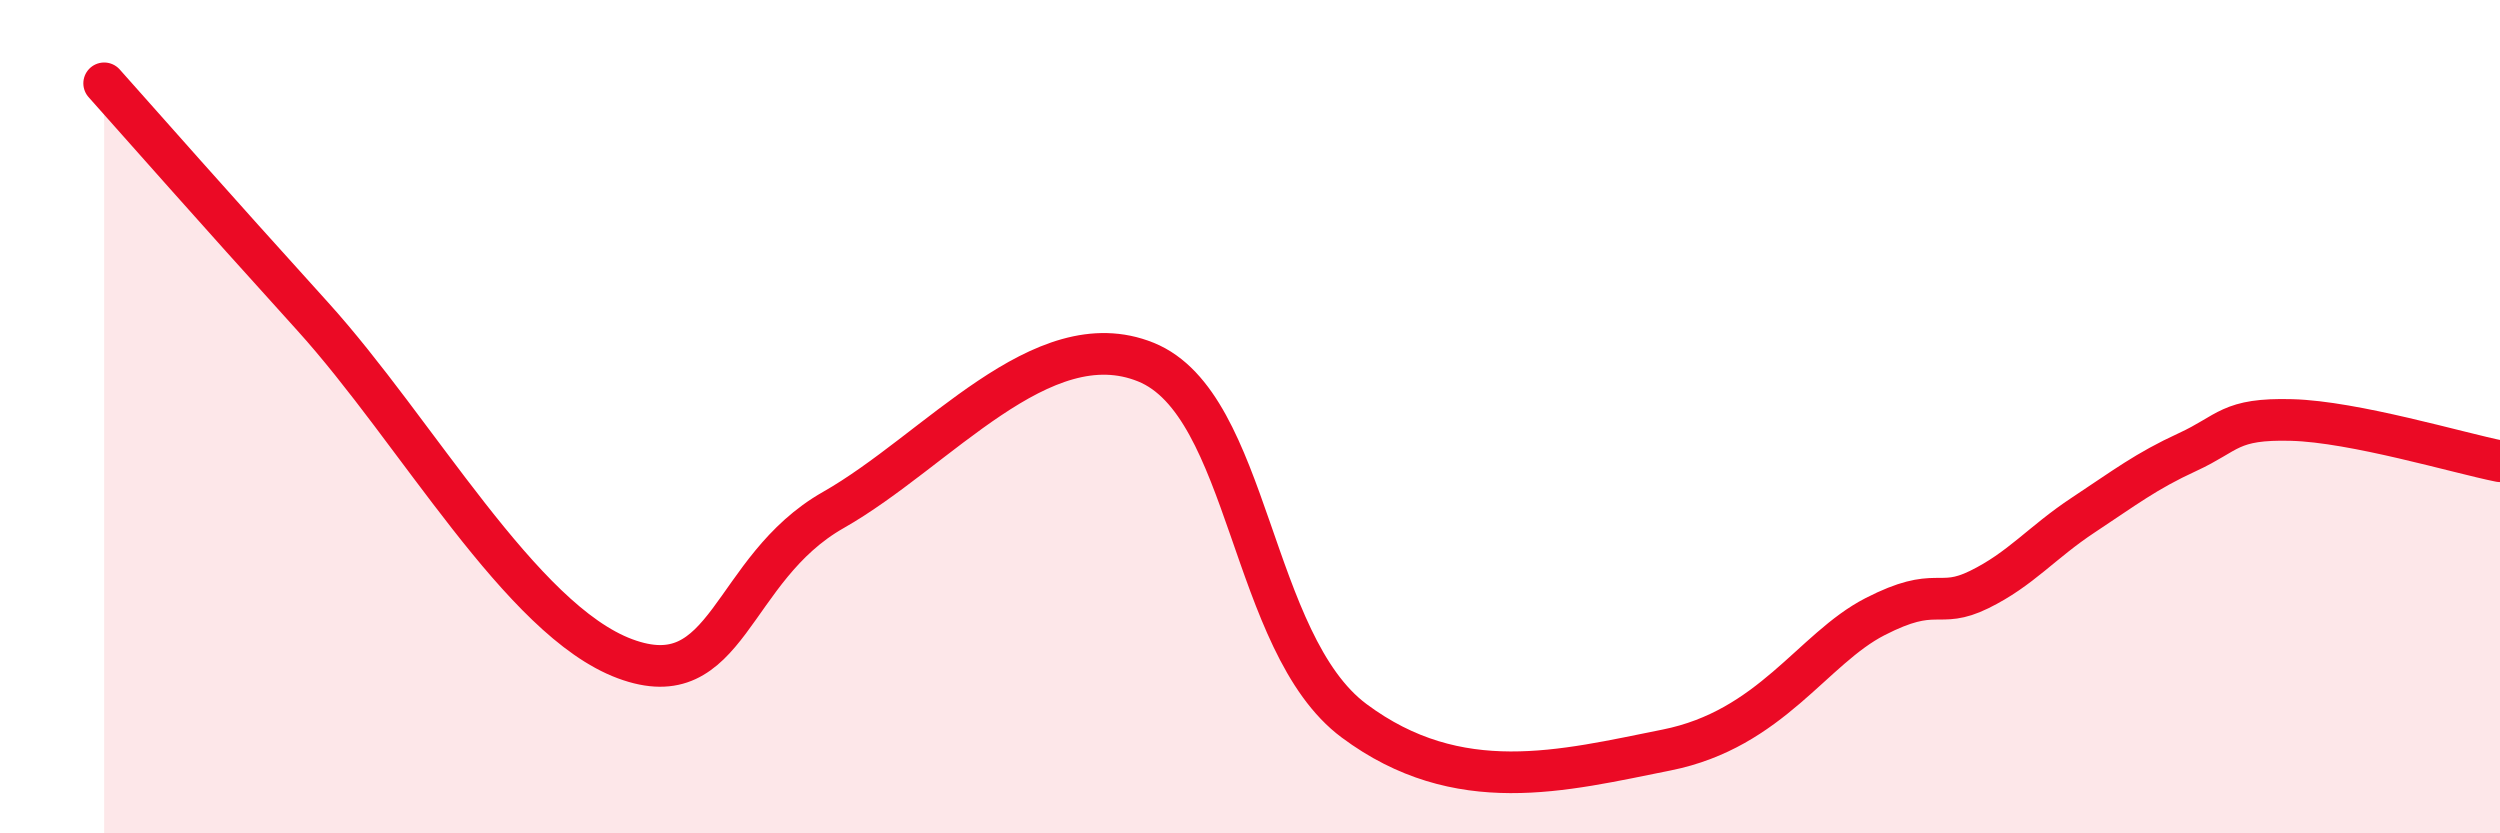
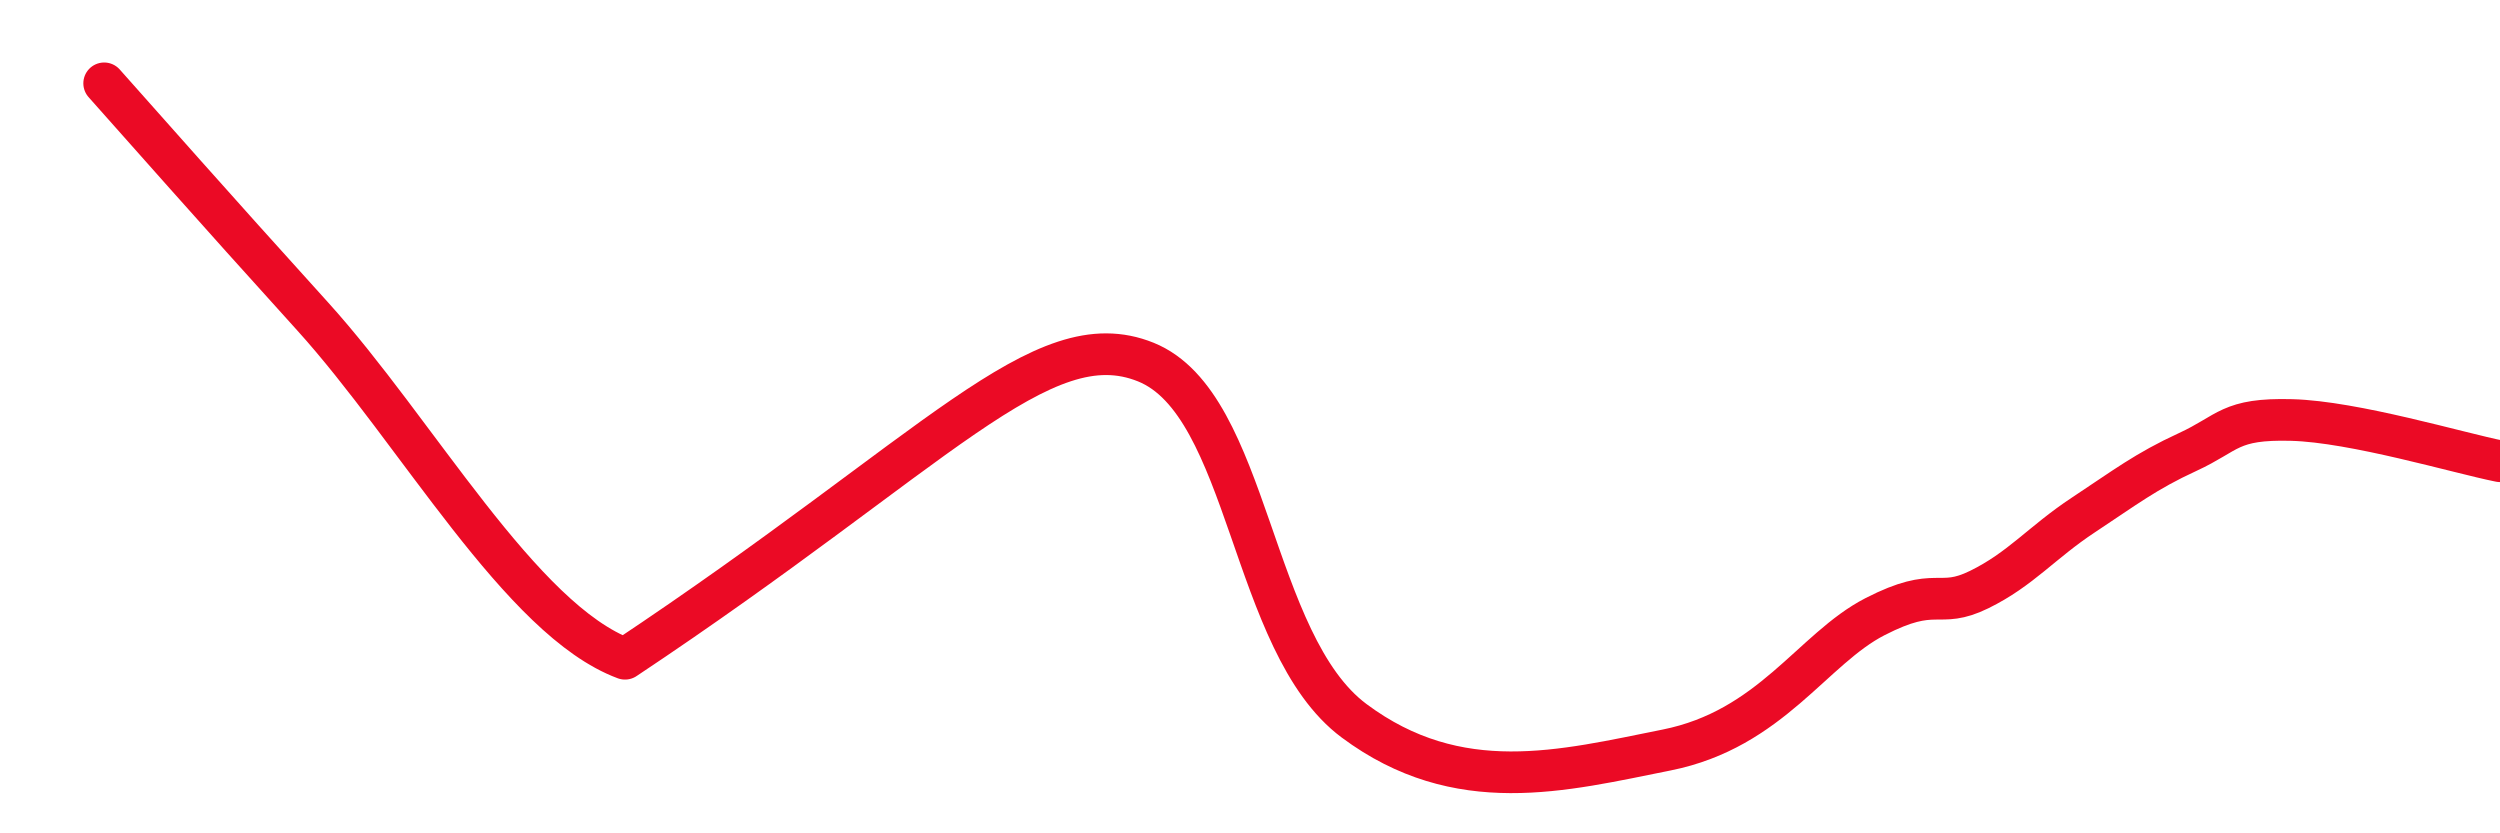
<svg xmlns="http://www.w3.org/2000/svg" width="60" height="20" viewBox="0 0 60 20">
-   <path d="M 2.5,2 C 3.5,3.12 5,4.83 7.5,7.59 C 10,10.35 12.5,14.88 15,15.81 C 17.5,16.74 17.5,13.66 20,12.24 C 22.5,10.82 25,7.68 27.5,8.69 C 30,9.7 30,15.44 32.5,17.3 C 35,19.16 37.5,18.5 40,18 C 42.5,17.5 43.5,15.57 45,14.8 C 46.5,14.03 46.5,14.64 47.5,14.15 C 48.5,13.66 49,13.02 50,12.36 C 51,11.7 51.5,11.31 52.5,10.85 C 53.5,10.39 53.5,10.04 55,10.08 C 56.5,10.12 59,10.87 60,11.07L60 20L2.5 20Z" fill="#EB0A25" opacity="0.1" stroke-linecap="round" stroke-linejoin="round" />
-   <path d="M 2.5,2 C 3.5,3.12 5,4.83 7.5,7.59 C 10,10.35 12.5,14.88 15,15.81 C 17.5,16.74 17.5,13.66 20,12.24 C 22.5,10.82 25,7.68 27.5,8.69 C 30,9.7 30,15.44 32.5,17.3 C 35,19.16 37.5,18.5 40,18 C 42.5,17.5 43.5,15.57 45,14.8 C 46.5,14.03 46.5,14.64 47.5,14.15 C 48.5,13.66 49,13.02 50,12.36 C 51,11.7 51.5,11.31 52.5,10.85 C 53.5,10.39 53.5,10.04 55,10.08 C 56.5,10.12 59,10.87 60,11.07" stroke="#EB0A25" stroke-width="1" fill="none" stroke-linecap="round" stroke-linejoin="round" />
+   <path d="M 2.5,2 C 3.5,3.12 5,4.83 7.5,7.59 C 10,10.35 12.5,14.88 15,15.81 C 22.5,10.82 25,7.68 27.5,8.69 C 30,9.7 30,15.44 32.5,17.3 C 35,19.16 37.5,18.5 40,18 C 42.5,17.5 43.5,15.57 45,14.8 C 46.5,14.03 46.5,14.64 47.5,14.15 C 48.5,13.66 49,13.02 50,12.36 C 51,11.7 51.5,11.31 52.5,10.85 C 53.5,10.39 53.5,10.04 55,10.08 C 56.5,10.12 59,10.87 60,11.07" stroke="#EB0A25" stroke-width="1" fill="none" stroke-linecap="round" stroke-linejoin="round" />
</svg>